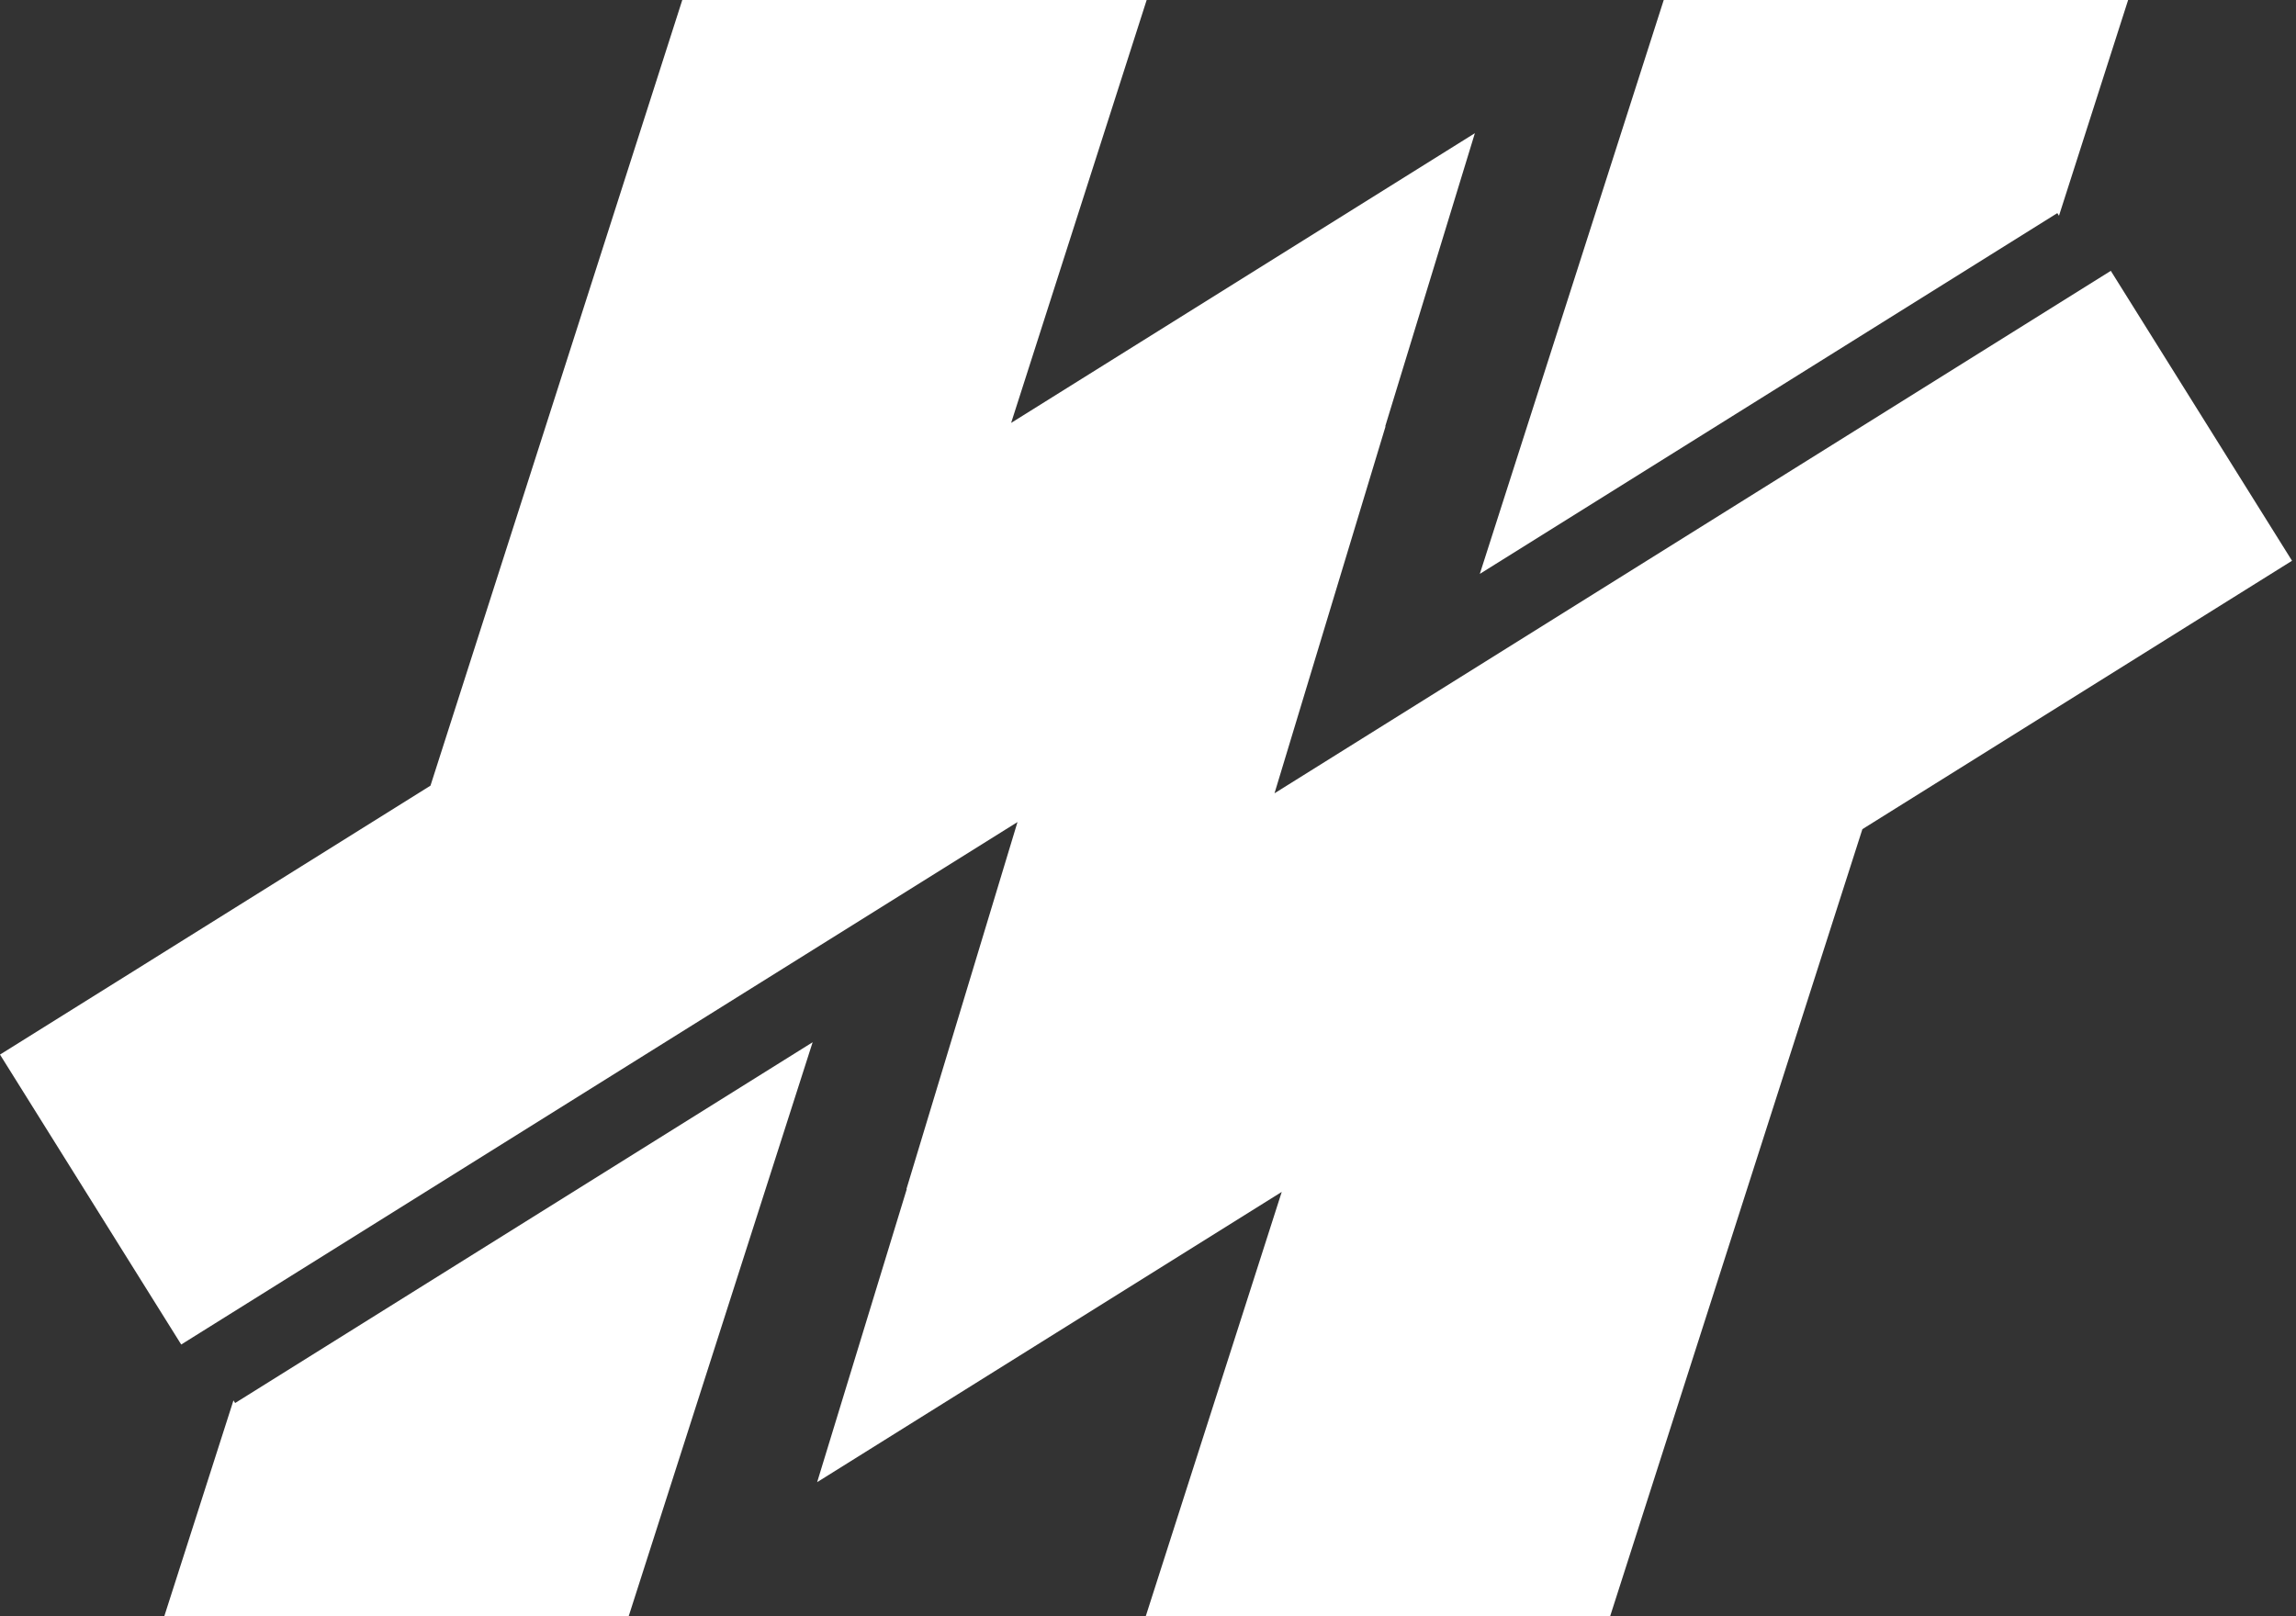
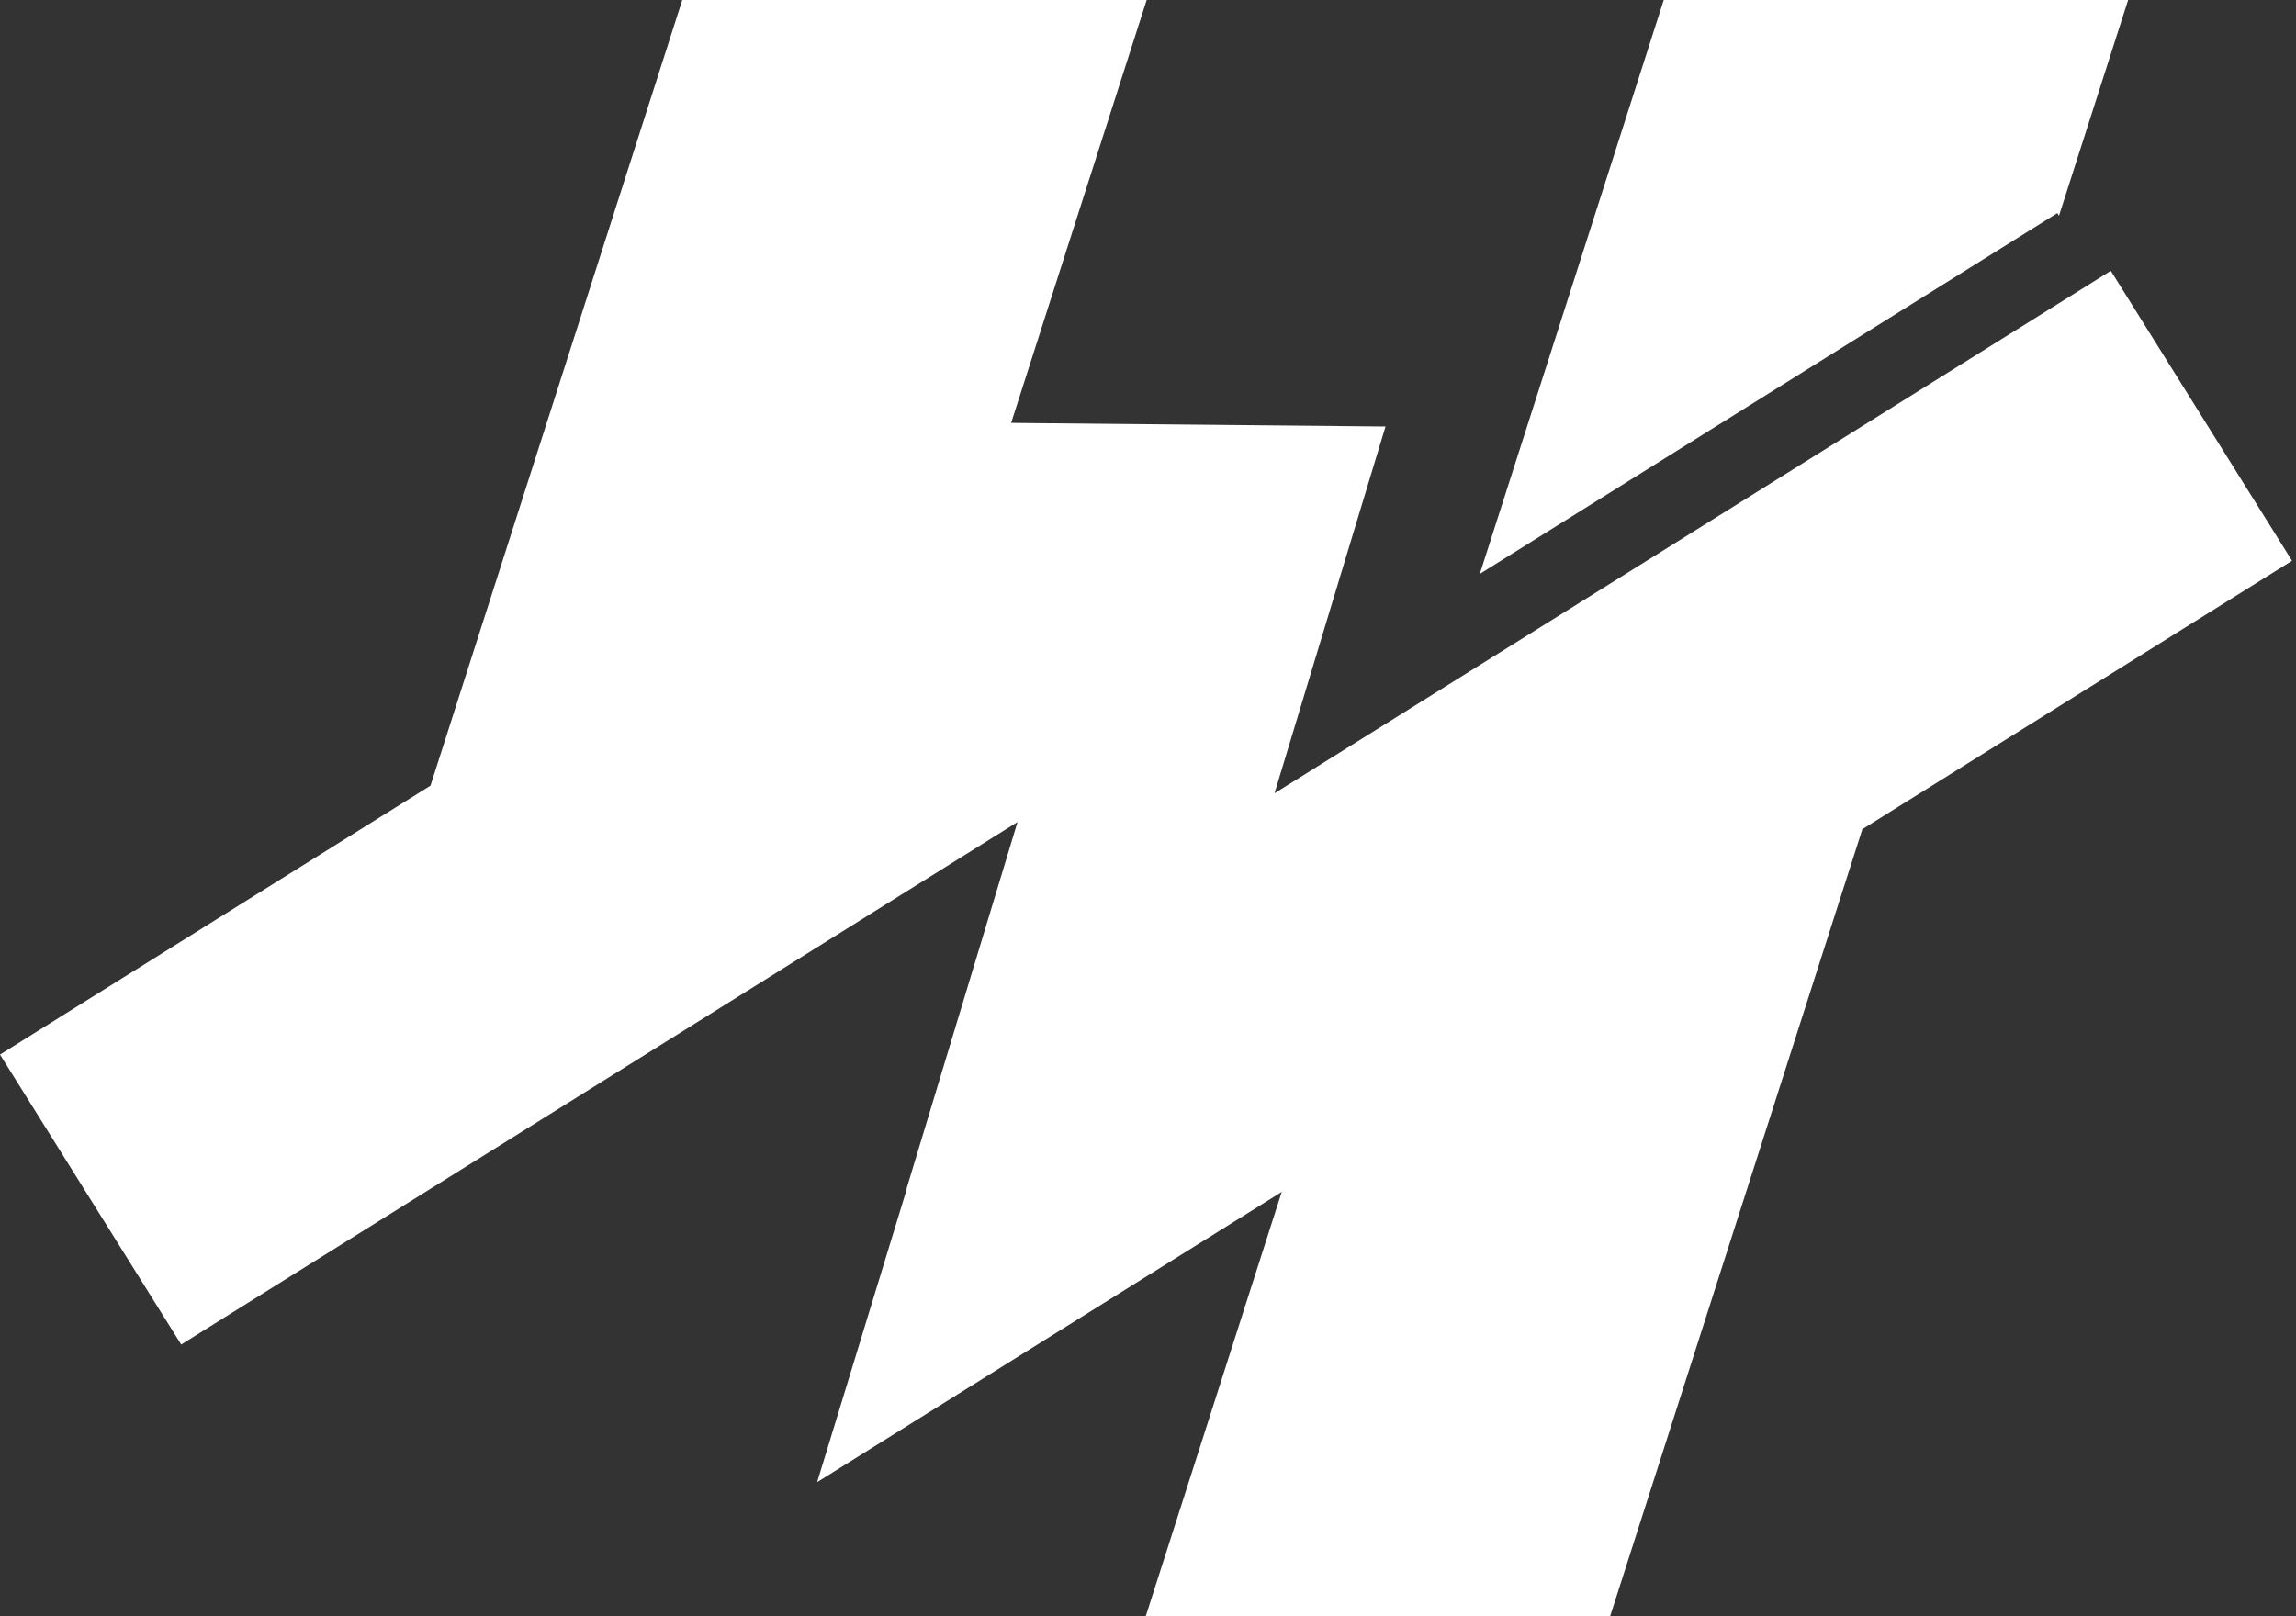
<svg xmlns="http://www.w3.org/2000/svg" width="517" height="364" viewBox="0 0 517 364" fill="none">
  <rect x="0" y="0" width="517" height="364" fill="#333333" stroke="none" />
-   <path d="M141.569 364H37L52.571 315.404L52.943 316L182.985 234.742L141.569 364Z" fill="white" />
-   <path d="M227.68 95.251L332.104 30L311.907 96.059L312.001 96L286.987 178.671L475.3 61L516.104 126.3L419.362 186.75L362.568 364H258L288.615 268.45L184 333.822L204.196 267.764L204.103 267.822L229.115 185.15L40.804 302.822L0 237.522L96.933 176.951L153.632 0H258.2L227.68 95.251Z" fill="white" />
+   <path d="M227.68 95.251L311.907 96.059L312.001 96L286.987 178.671L475.3 61L516.104 126.3L419.362 186.75L362.568 364H258L288.615 268.45L184 333.822L204.196 267.764L204.103 267.822L229.115 185.15L40.804 302.822L0 237.522L96.933 176.951L153.632 0H258.2L227.68 95.251Z" fill="white" />
  <path d="M463.629 48.596L463.257 48L333.215 129.258L374.631 0H479.2L463.629 48.596Z" fill="white" />
</svg>